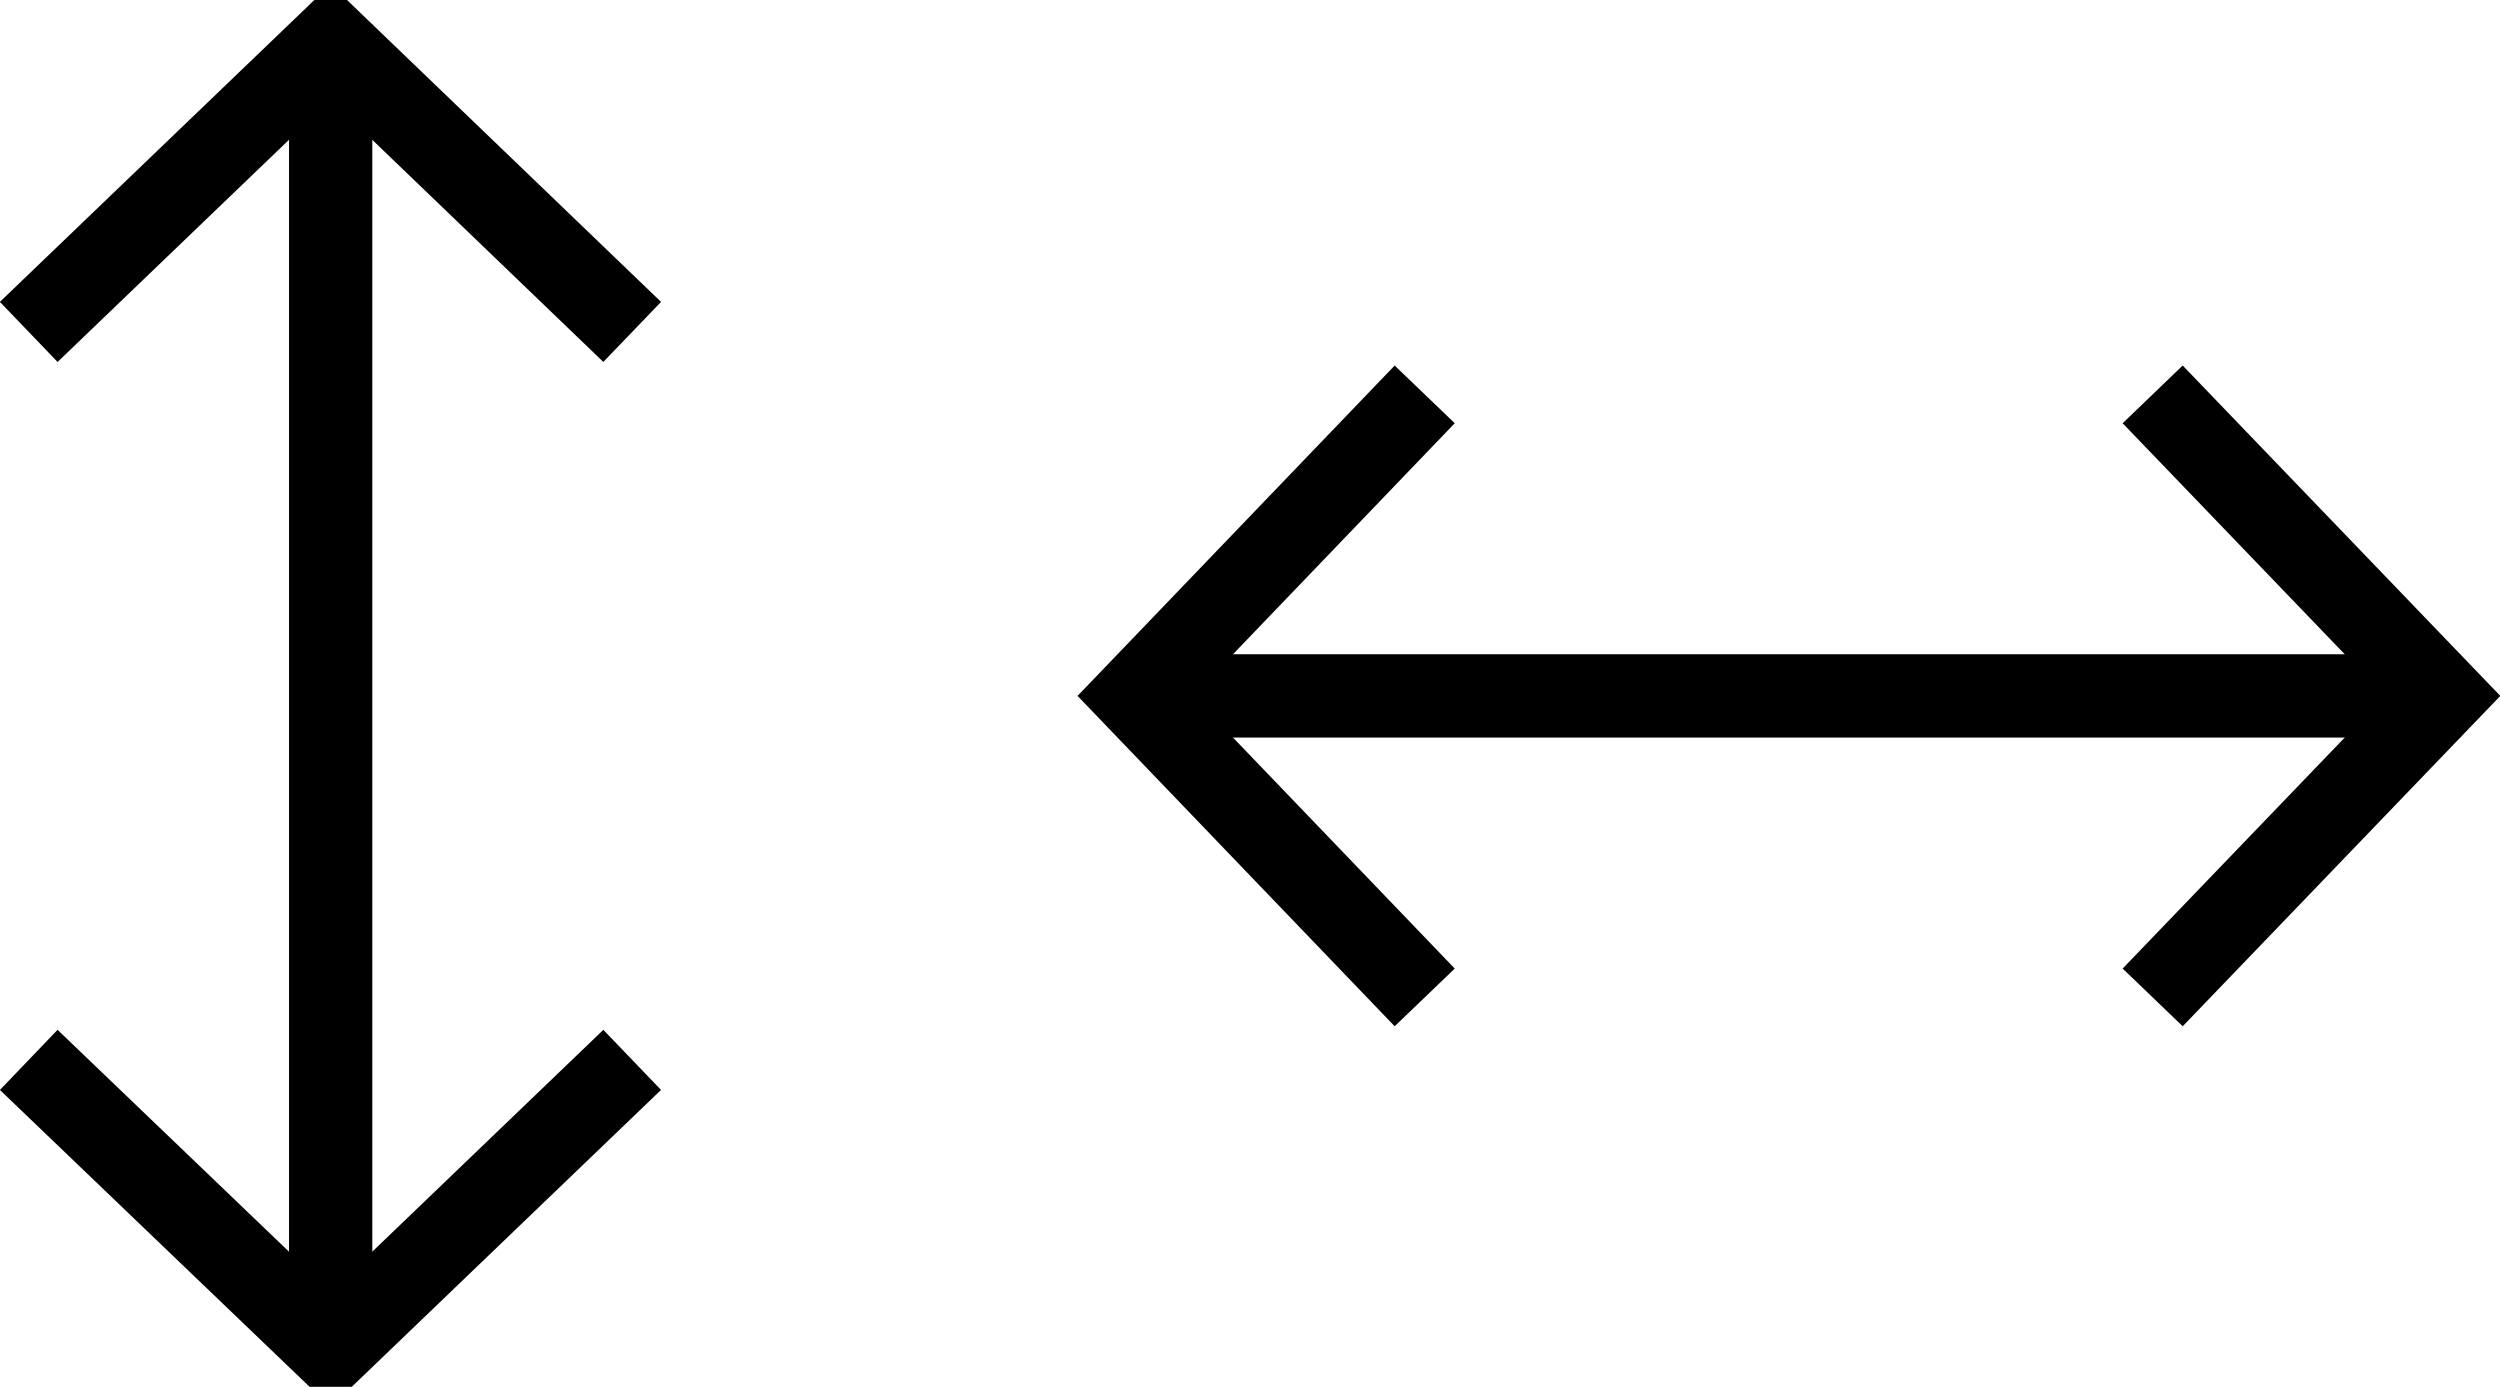
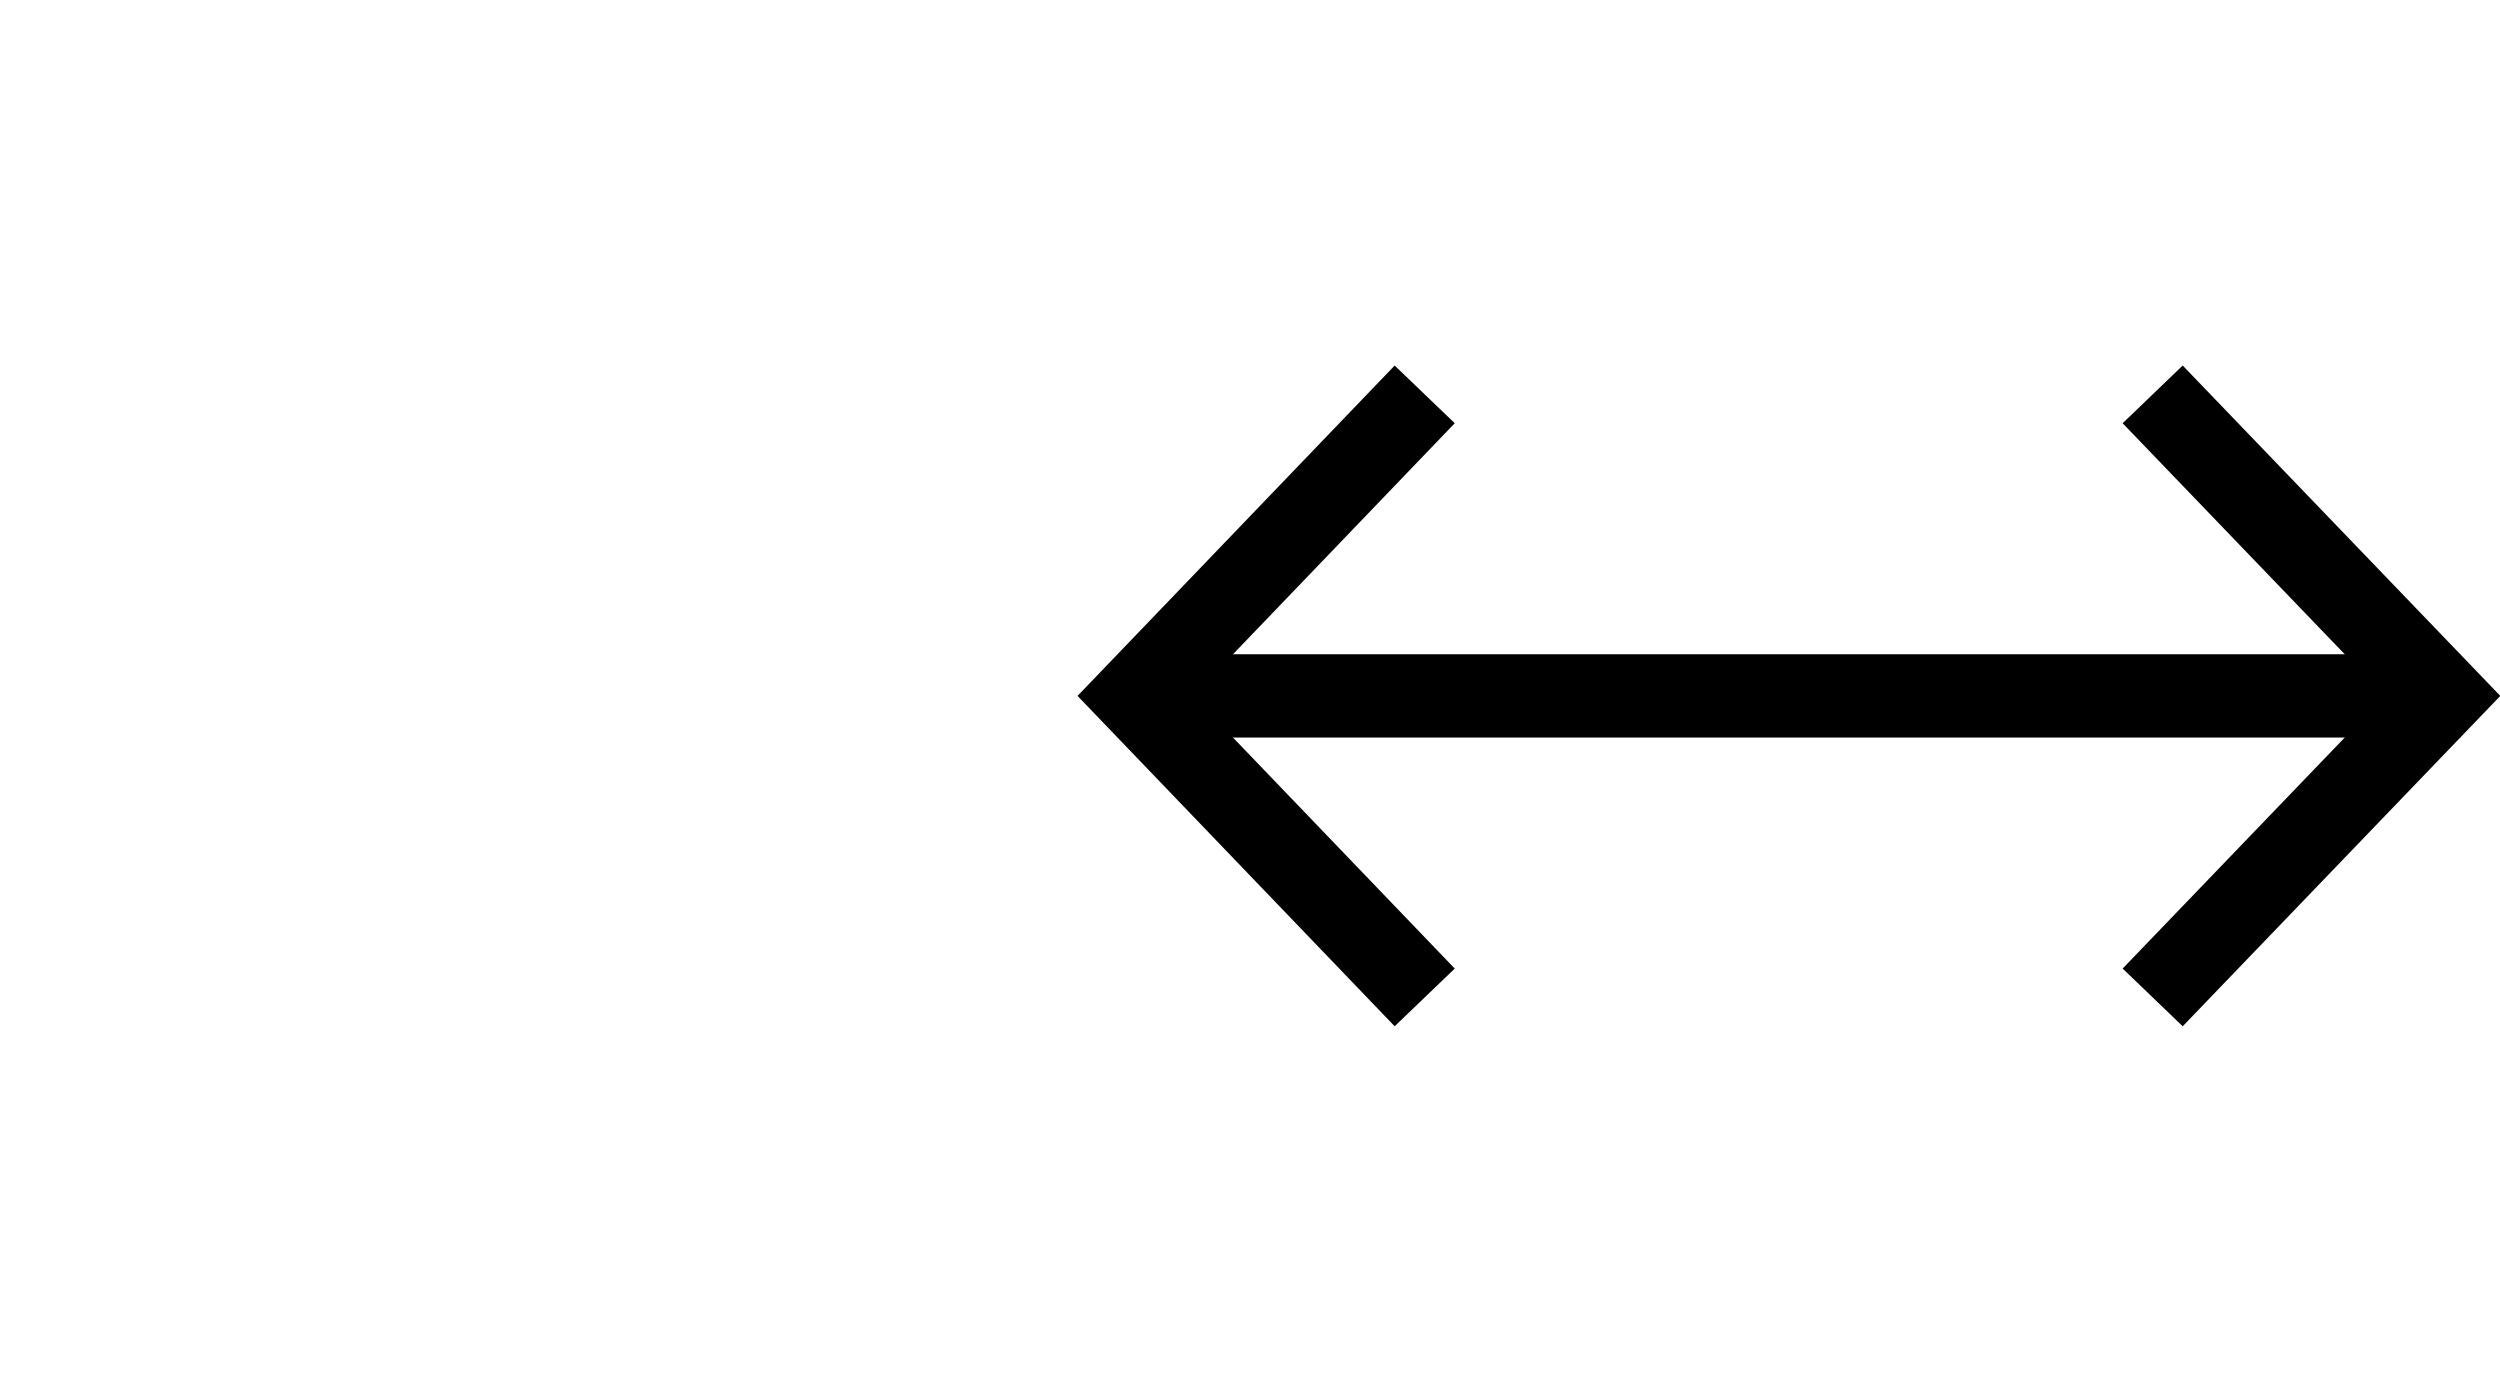
<svg xmlns="http://www.w3.org/2000/svg" id="Ebene_1" data-name="Ebene 1" version="1.1" viewBox="0 0 60.03 33.3">
  <defs>
    <style>
      .cls-1 {
        clip-path: url(#clippath);
      }

      .cls-2 {
        stroke-width: 0px;
      }

      .cls-2, .cls-3 {
        fill: none;
      }

      .cls-4 {
        clip-path: url(#clippath-1);
      }

      .cls-3 {
        stroke: #000;
        stroke-width: 2px;
      }
    </style>
    <clipPath id="clippath">
      <rect class="cls-2" x="25.87" y="8.77" width="34.16" height="15.87" />
    </clipPath>
    <clipPath id="clippath-1">
-       <rect class="cls-2" x="0" y="-.37" width="15.87" height="34.16" />
-     </clipPath>
+       </clipPath>
  </defs>
  <g class="cls-1">
    <g>
      <line class="cls-3" x1="59.08" y1="16.71" x2="26.96" y2="16.71" />
      <polyline class="cls-3" points="34.21 23.95 27.26 16.71 34.21 9.47" />
      <polyline class="cls-3" points="51.69 23.95 58.65 16.71 51.69 9.47" />
    </g>
  </g>
  <g class="cls-4">
    <g>
      <line class="cls-3" x1="7.94" y1=".58" x2="7.94" y2="32.7" />
      <polyline class="cls-3" points="15.18 25.45 7.94 32.4 .69 25.45" />
-       <polyline class="cls-3" points="15.18 7.97 7.94 1.01 .69 7.97" />
    </g>
  </g>
</svg>